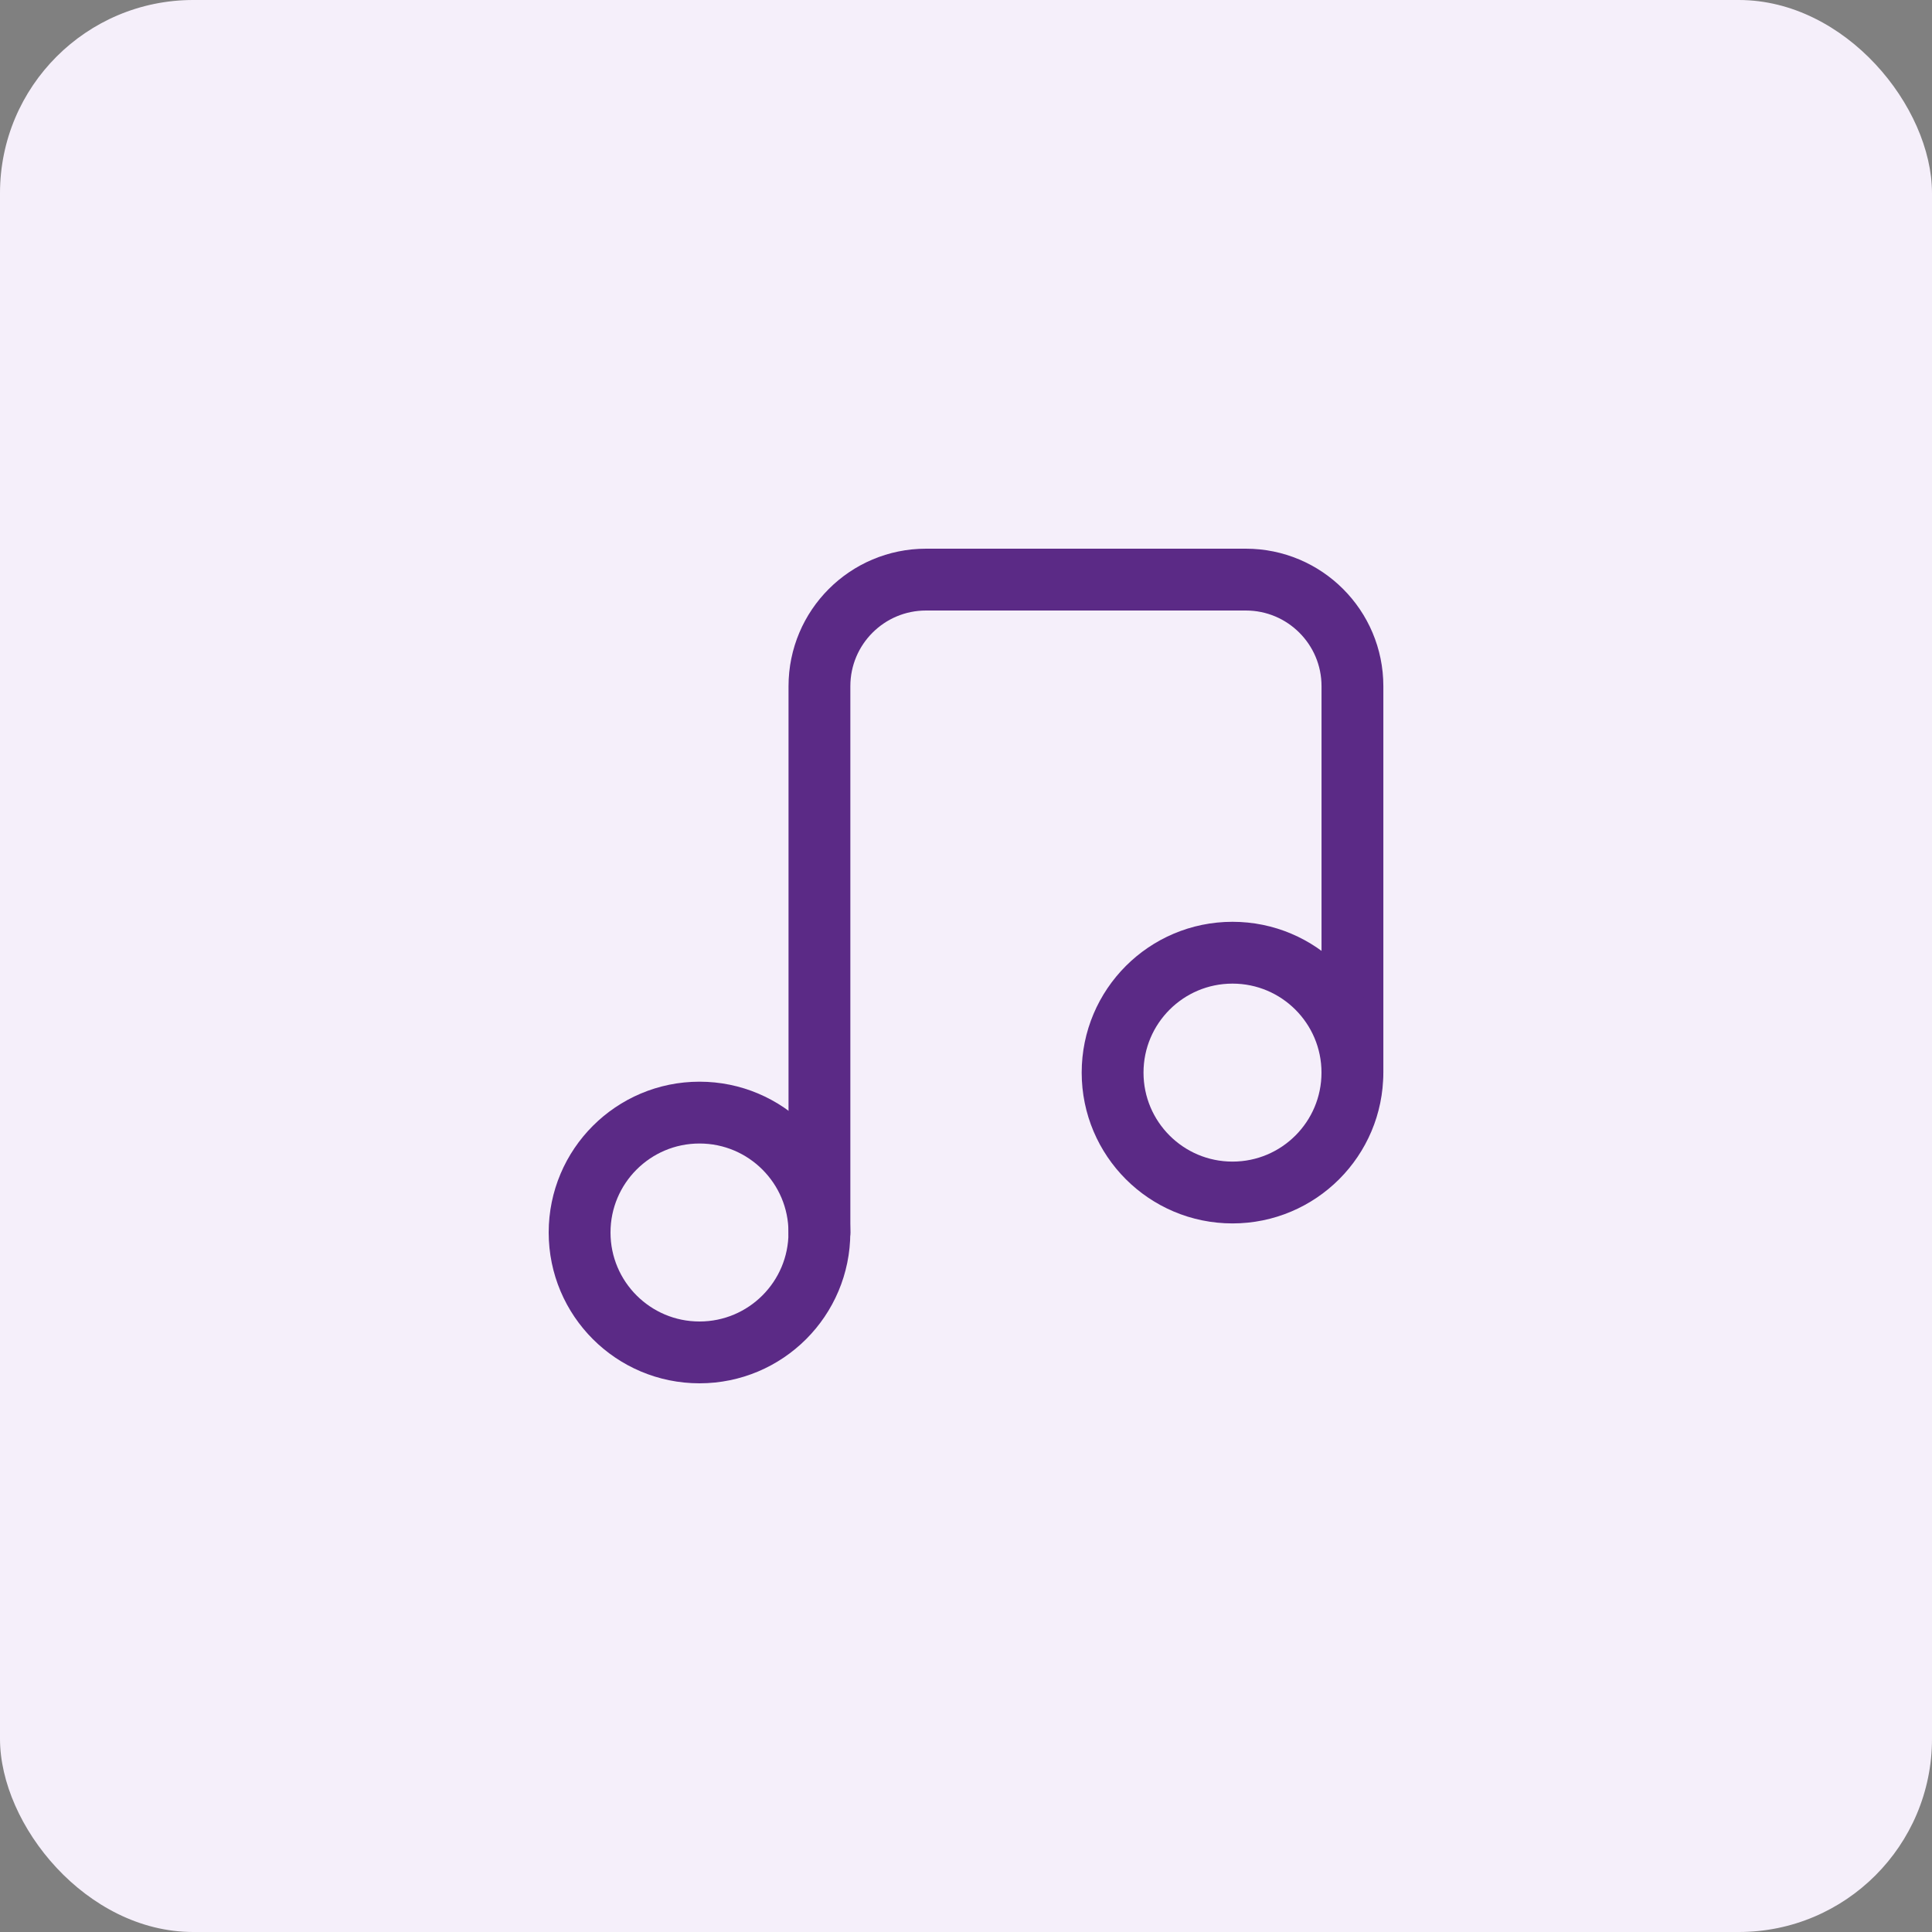
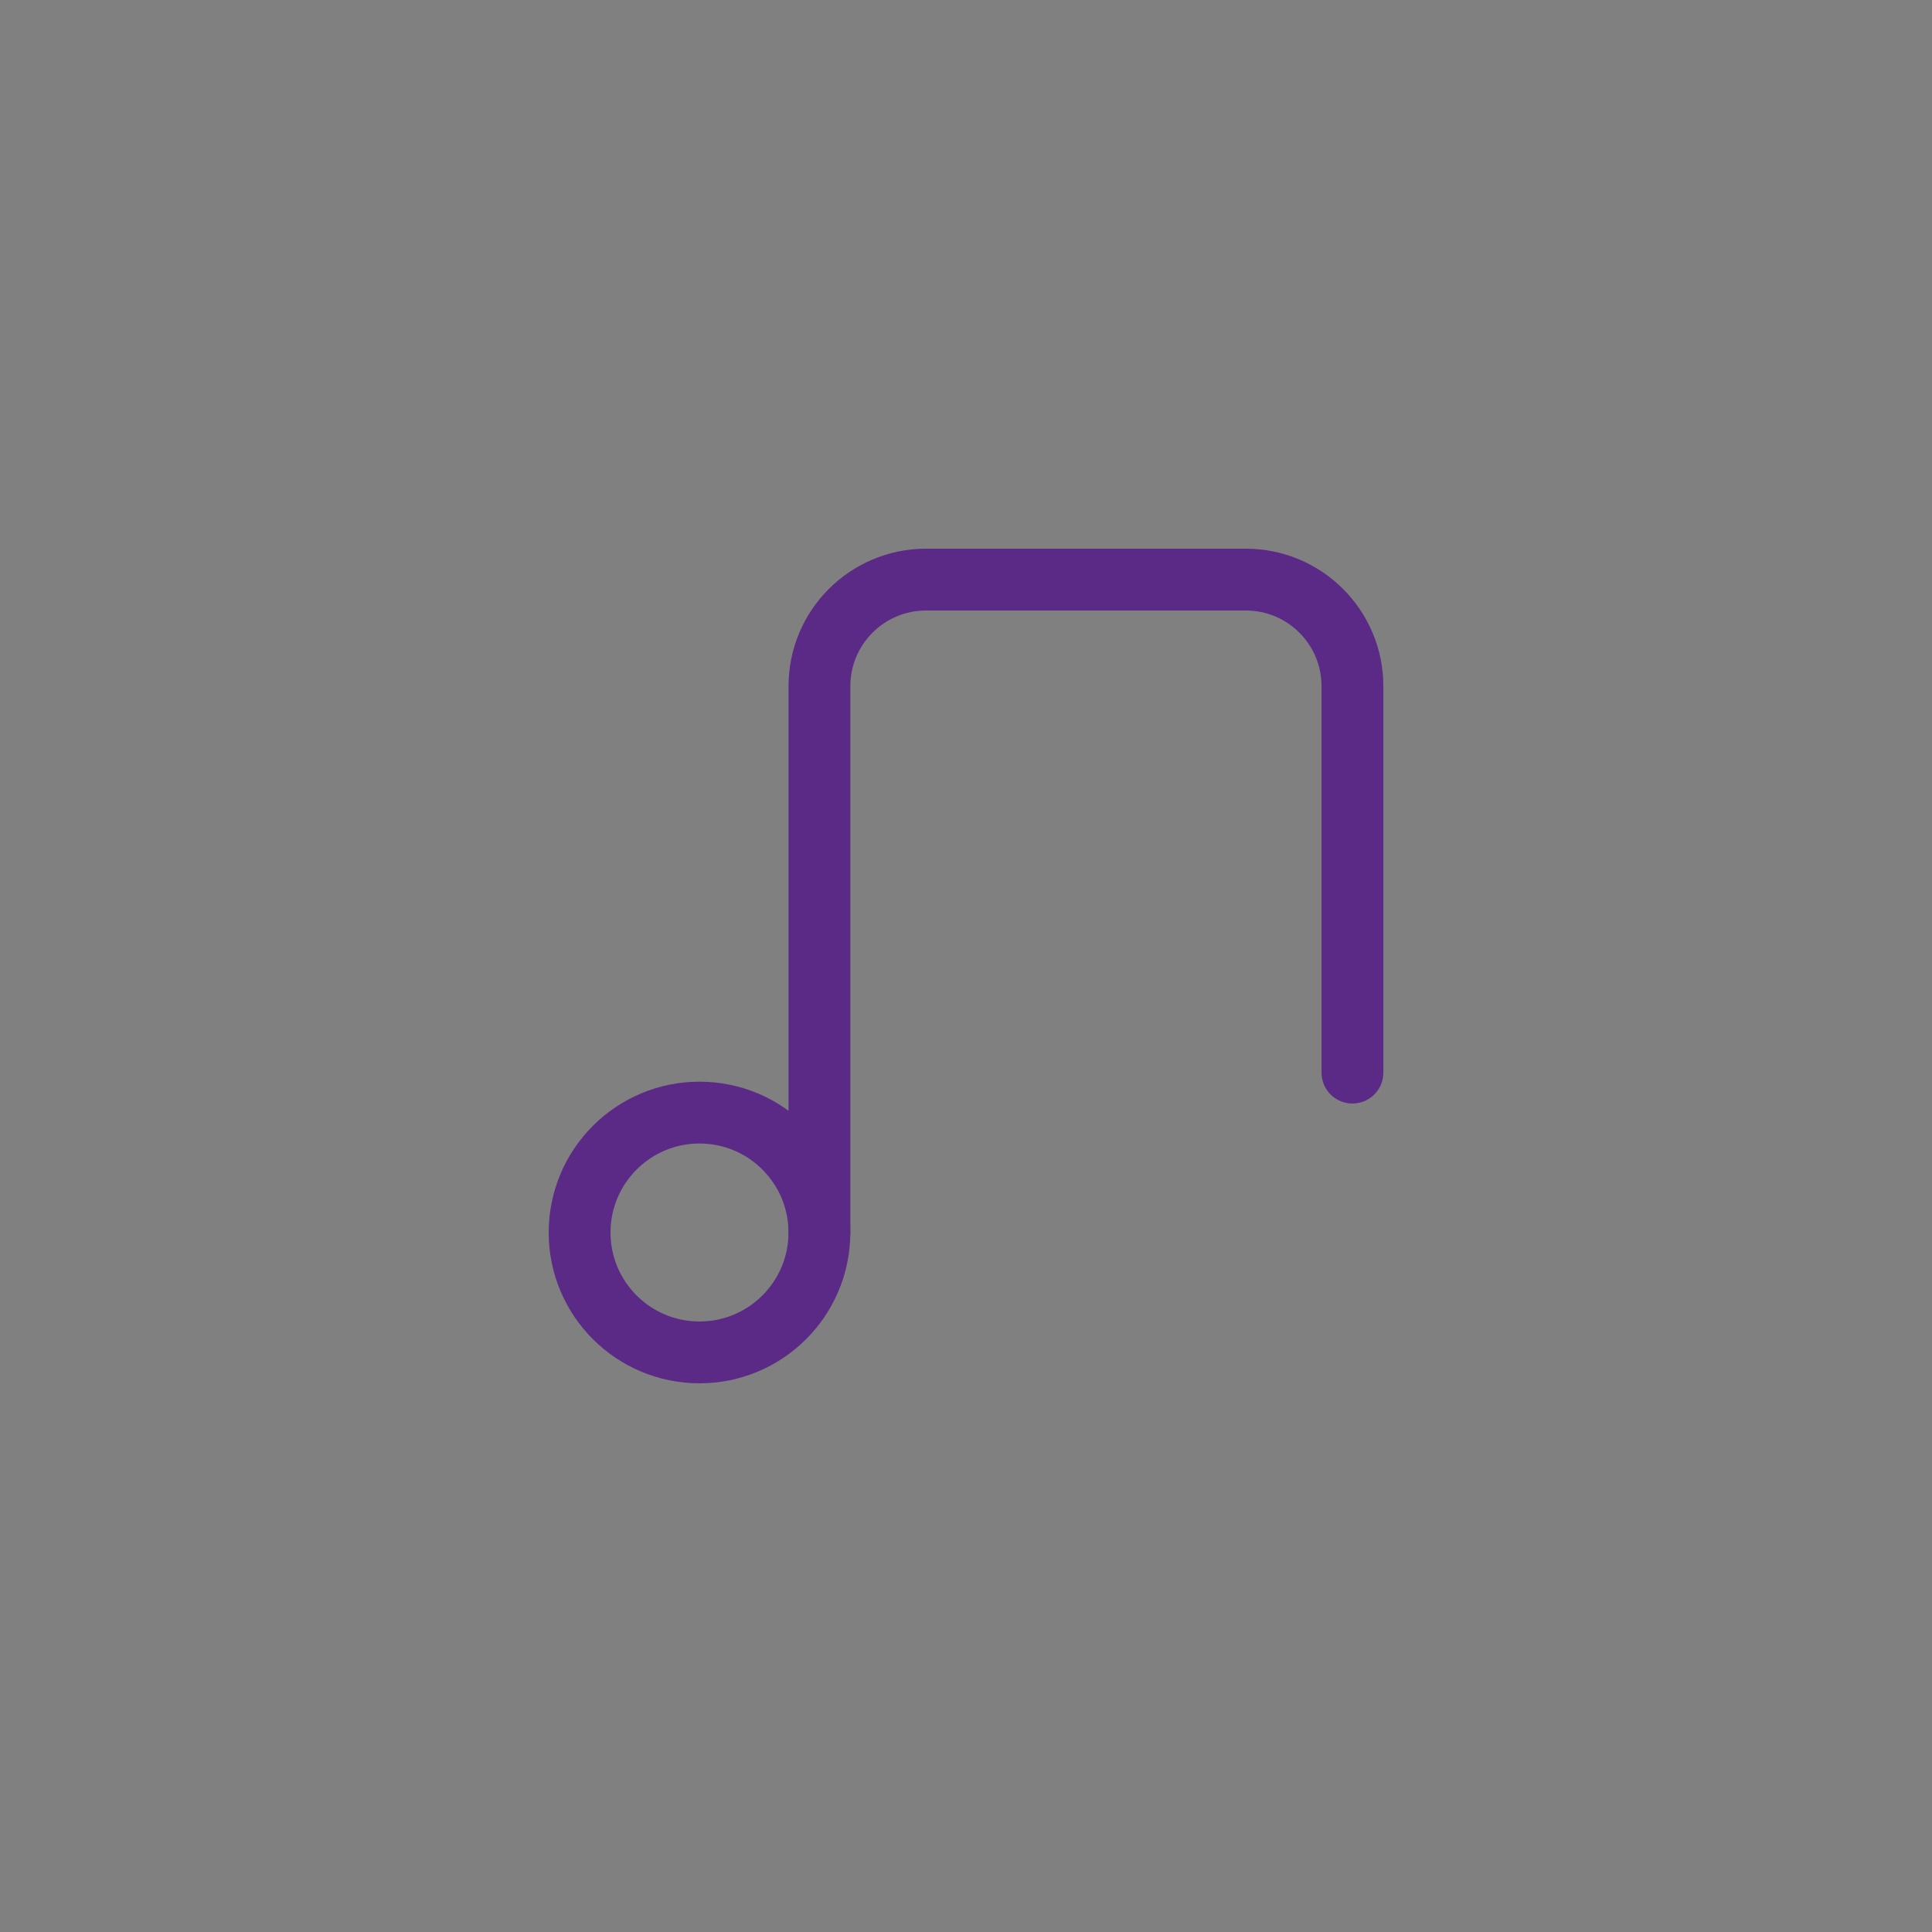
<svg xmlns="http://www.w3.org/2000/svg" height="50" viewBox="0 0 50 50" width="50">
  <rect x="0" y="0" width="50" height="50" fill="#808080" stroke="none" />
  <g fill="none" fill-rule="evenodd">
-     <rect fill="#f5effa" fill-rule="nonzero" height="50" rx="5" width="50" />
    <g stroke="#5b2a86" stroke-linecap="round" stroke-linejoin="round" stroke-width="1.6" transform="translate(15 15)">
      <circle cx="3.103" cy="16.897" r="3.103" />
      <path d="m6.207 16.897v-14.138c0-1.524 1.235-2.759 2.759-2.759h8.276c1.524 0 2.759 1.235 2.759 2.759v10" />
-       <circle cx="16.897" cy="12.759" r="3.103" />
    </g>
  </g>
</svg>